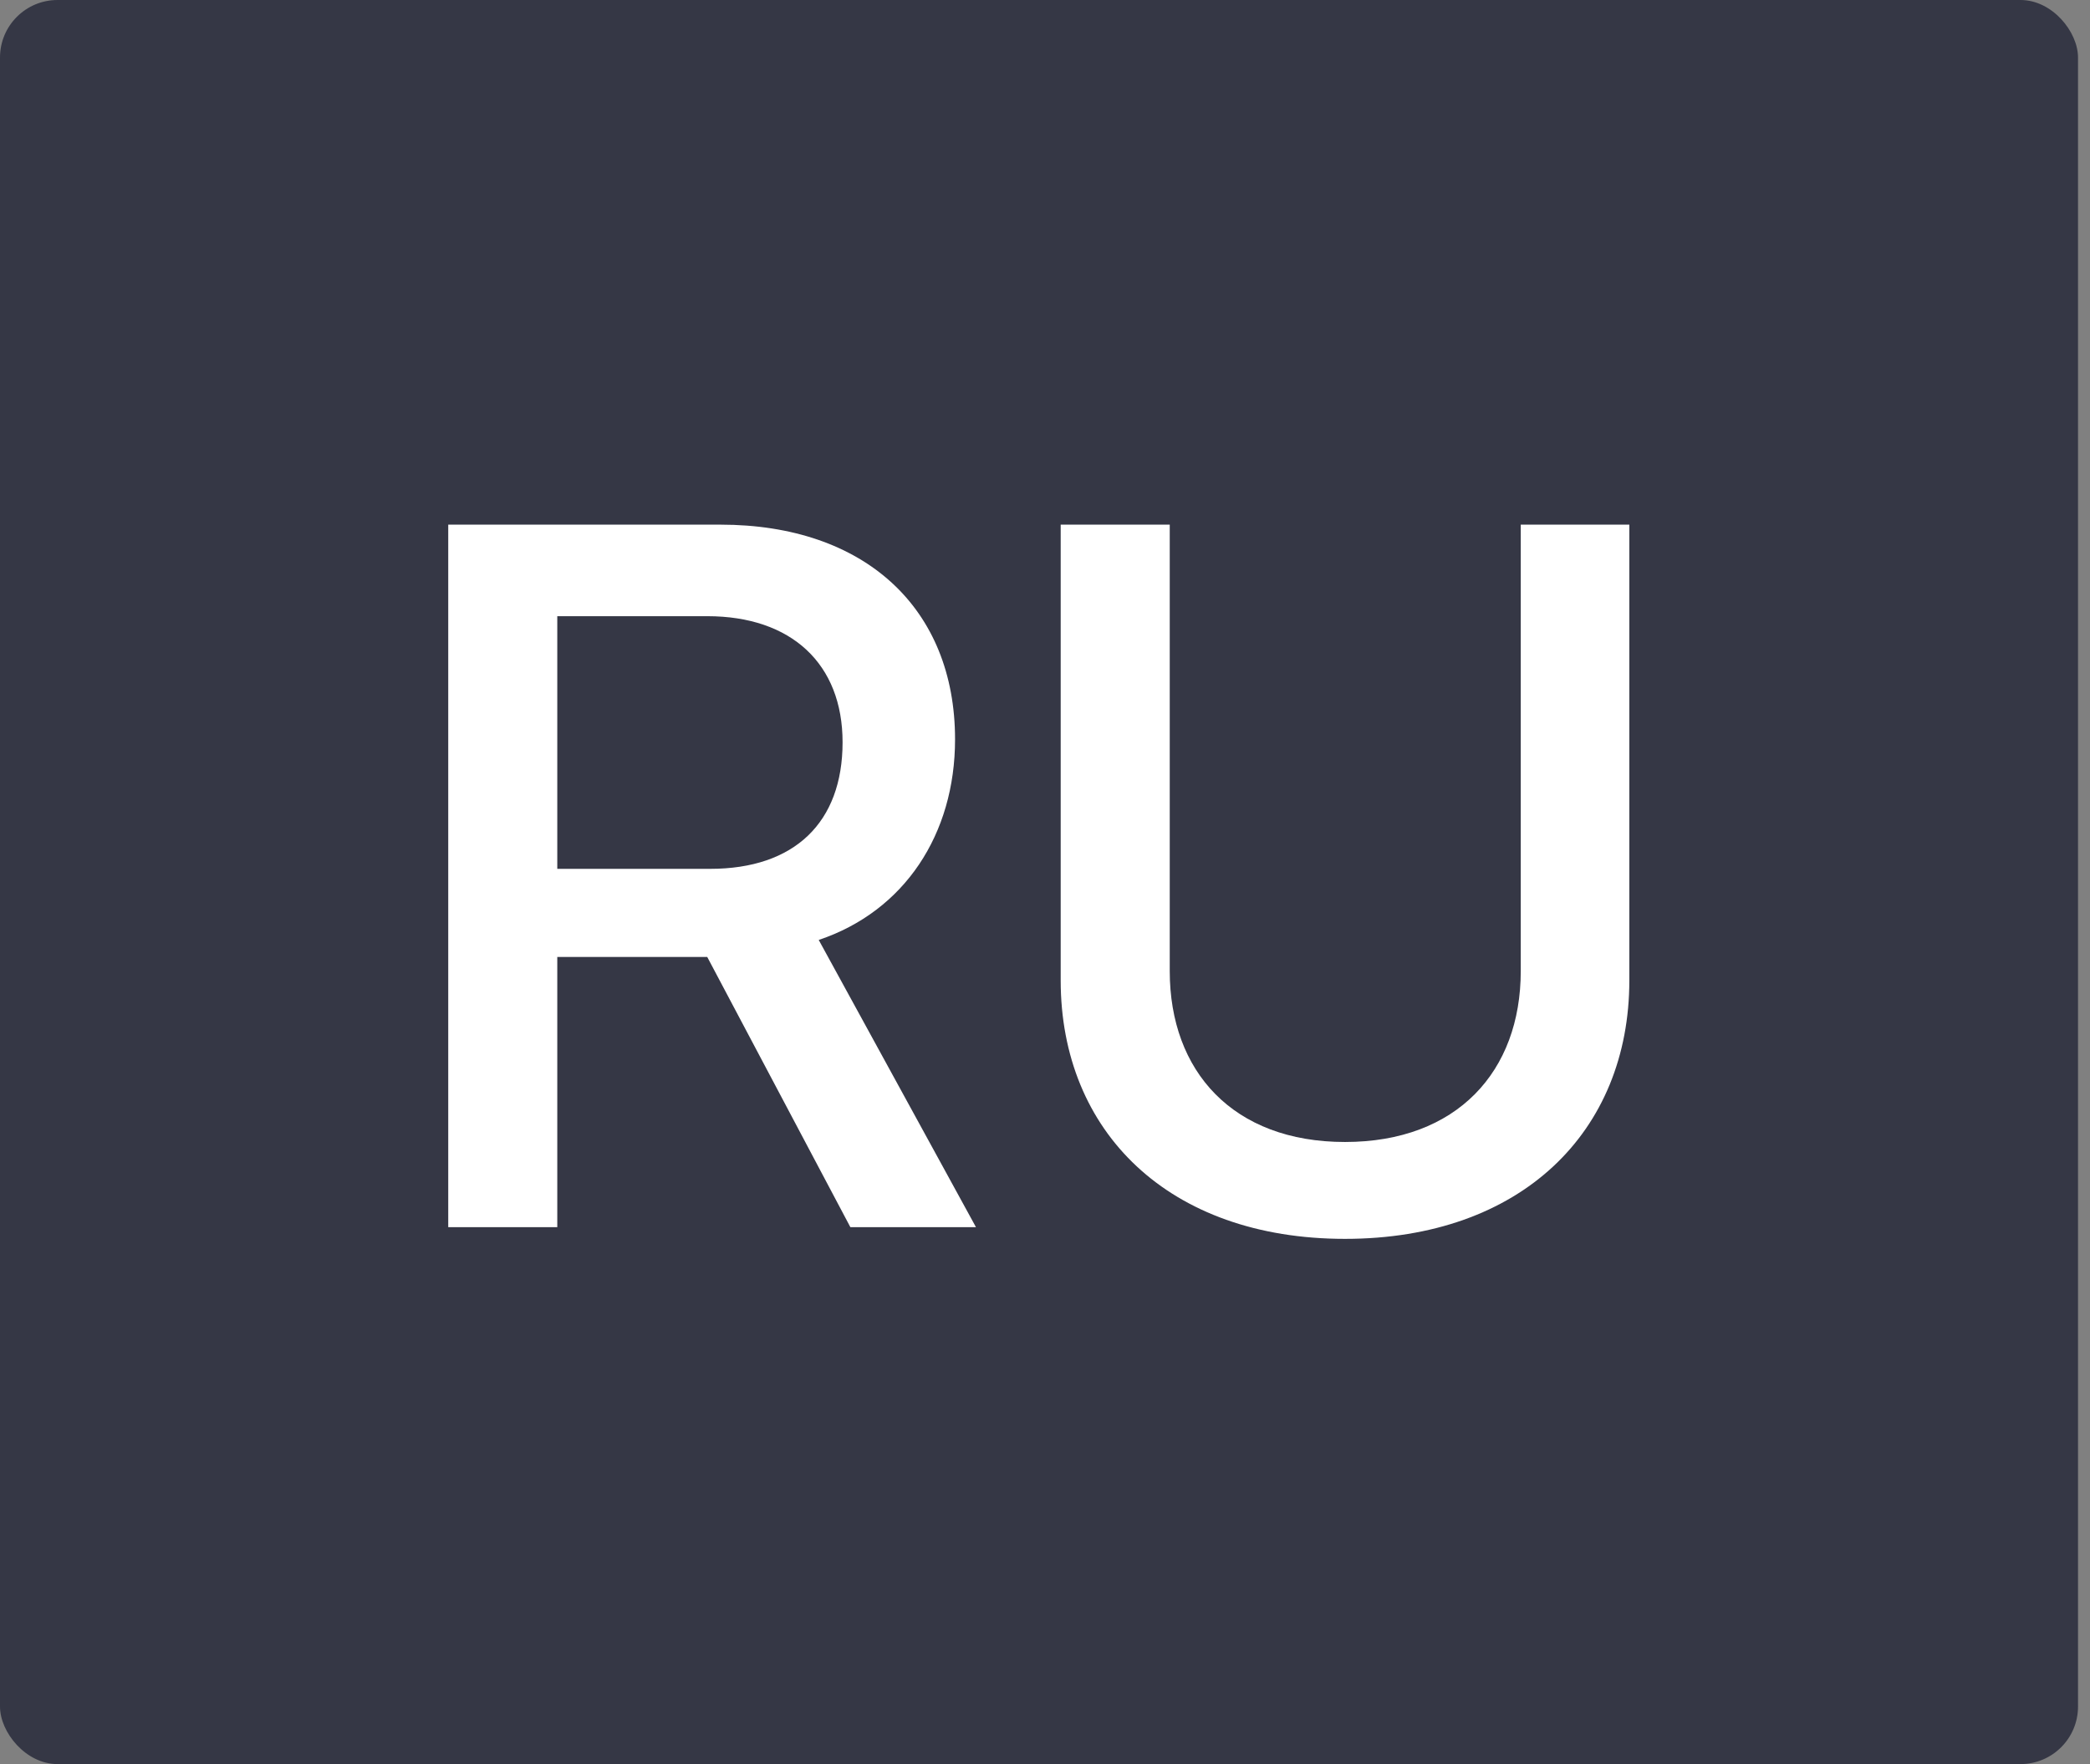
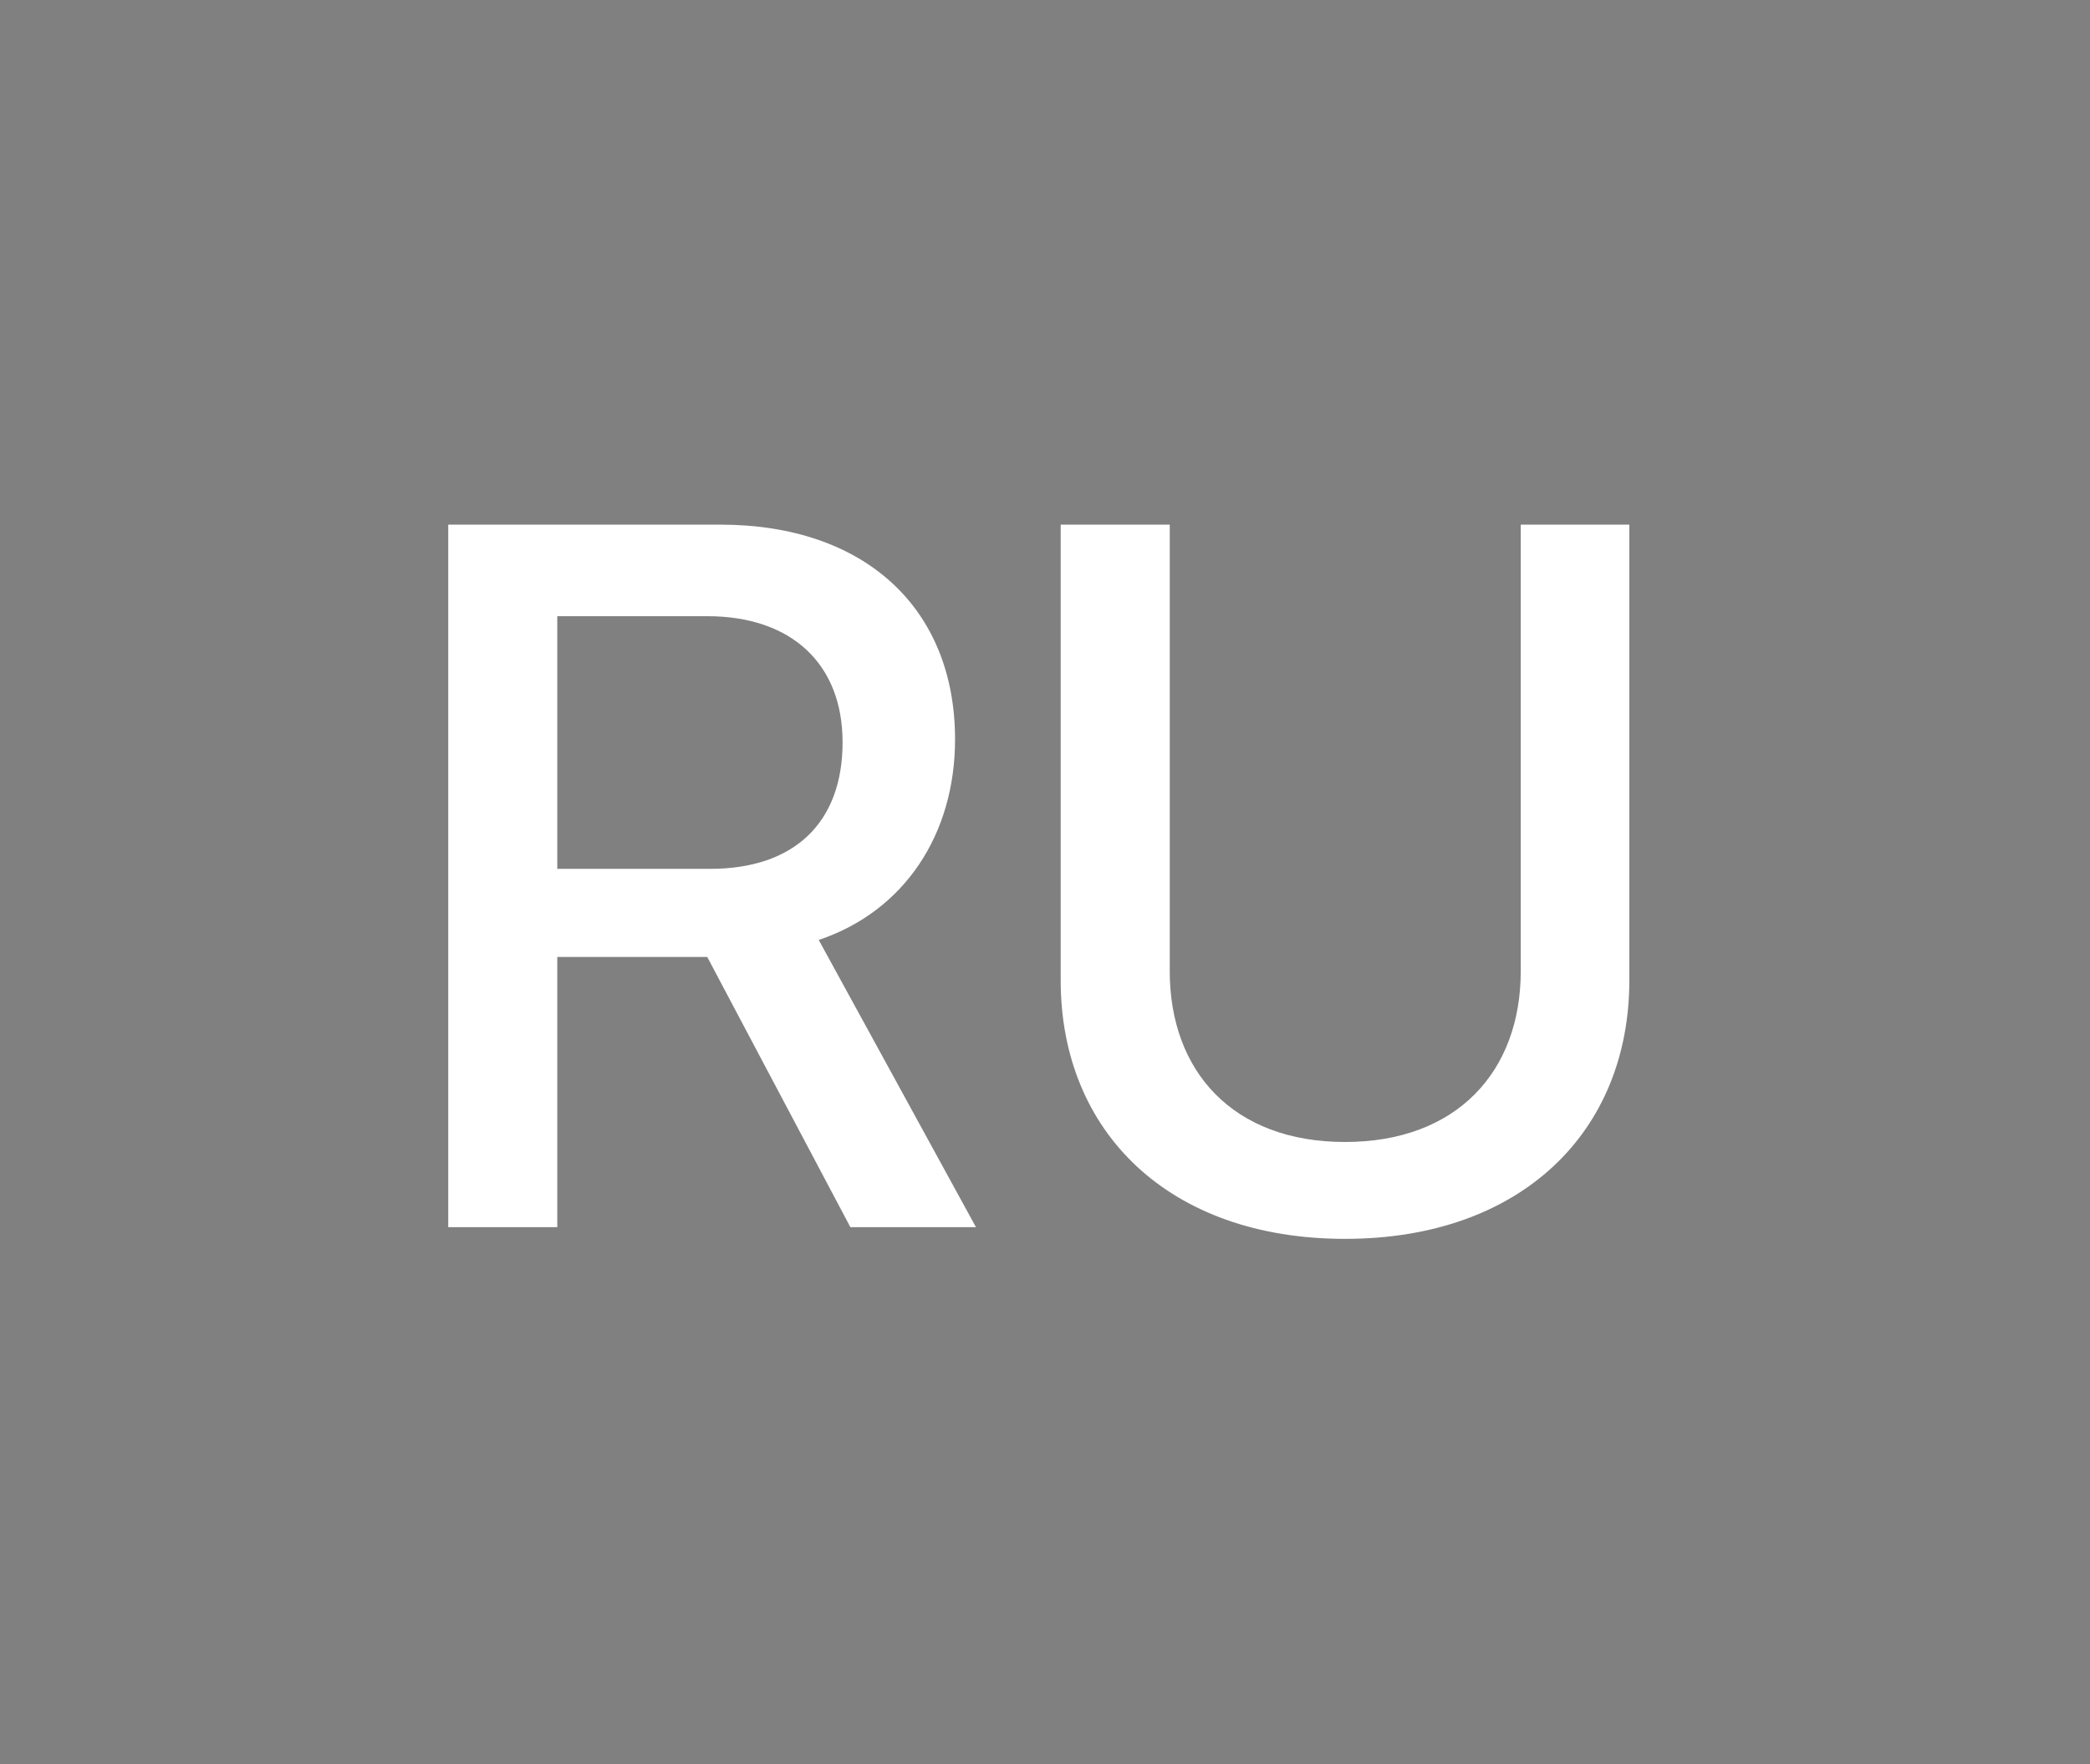
<svg xmlns="http://www.w3.org/2000/svg" width="109" height="92" viewBox="0 0 109 92" fill="none">
  <rect x="0" y="0" width="109" height="92" fill="#808080" stroke="none" />
-   <rect width="108.375" height="92" rx="3" fill="#353745" />
  <path d="M29.064 32.135H36.885C41.277 32.135 43.943 34.623 43.943 38.711C43.943 42.9 41.43 45.312 37.037 45.312H29.064V32.135ZM29.064 49.908H36.885L44.35 64H50.9L42.699 49.02C47.168 47.522 49.809 43.51 49.809 38.559C49.809 31.729 45.111 27.361 37.57 27.361H23.377V64H29.064V49.908ZM61.006 27.361H55.318V51.127C55.318 59.023 60.955 64.609 70.147 64.609C79.338 64.609 84.975 59.023 84.975 51.127V27.361H79.312V50.645C79.312 55.875 75.986 59.557 70.147 59.557C64.307 59.557 61.006 55.875 61.006 50.645V27.361Z" fill="white" />
</svg>